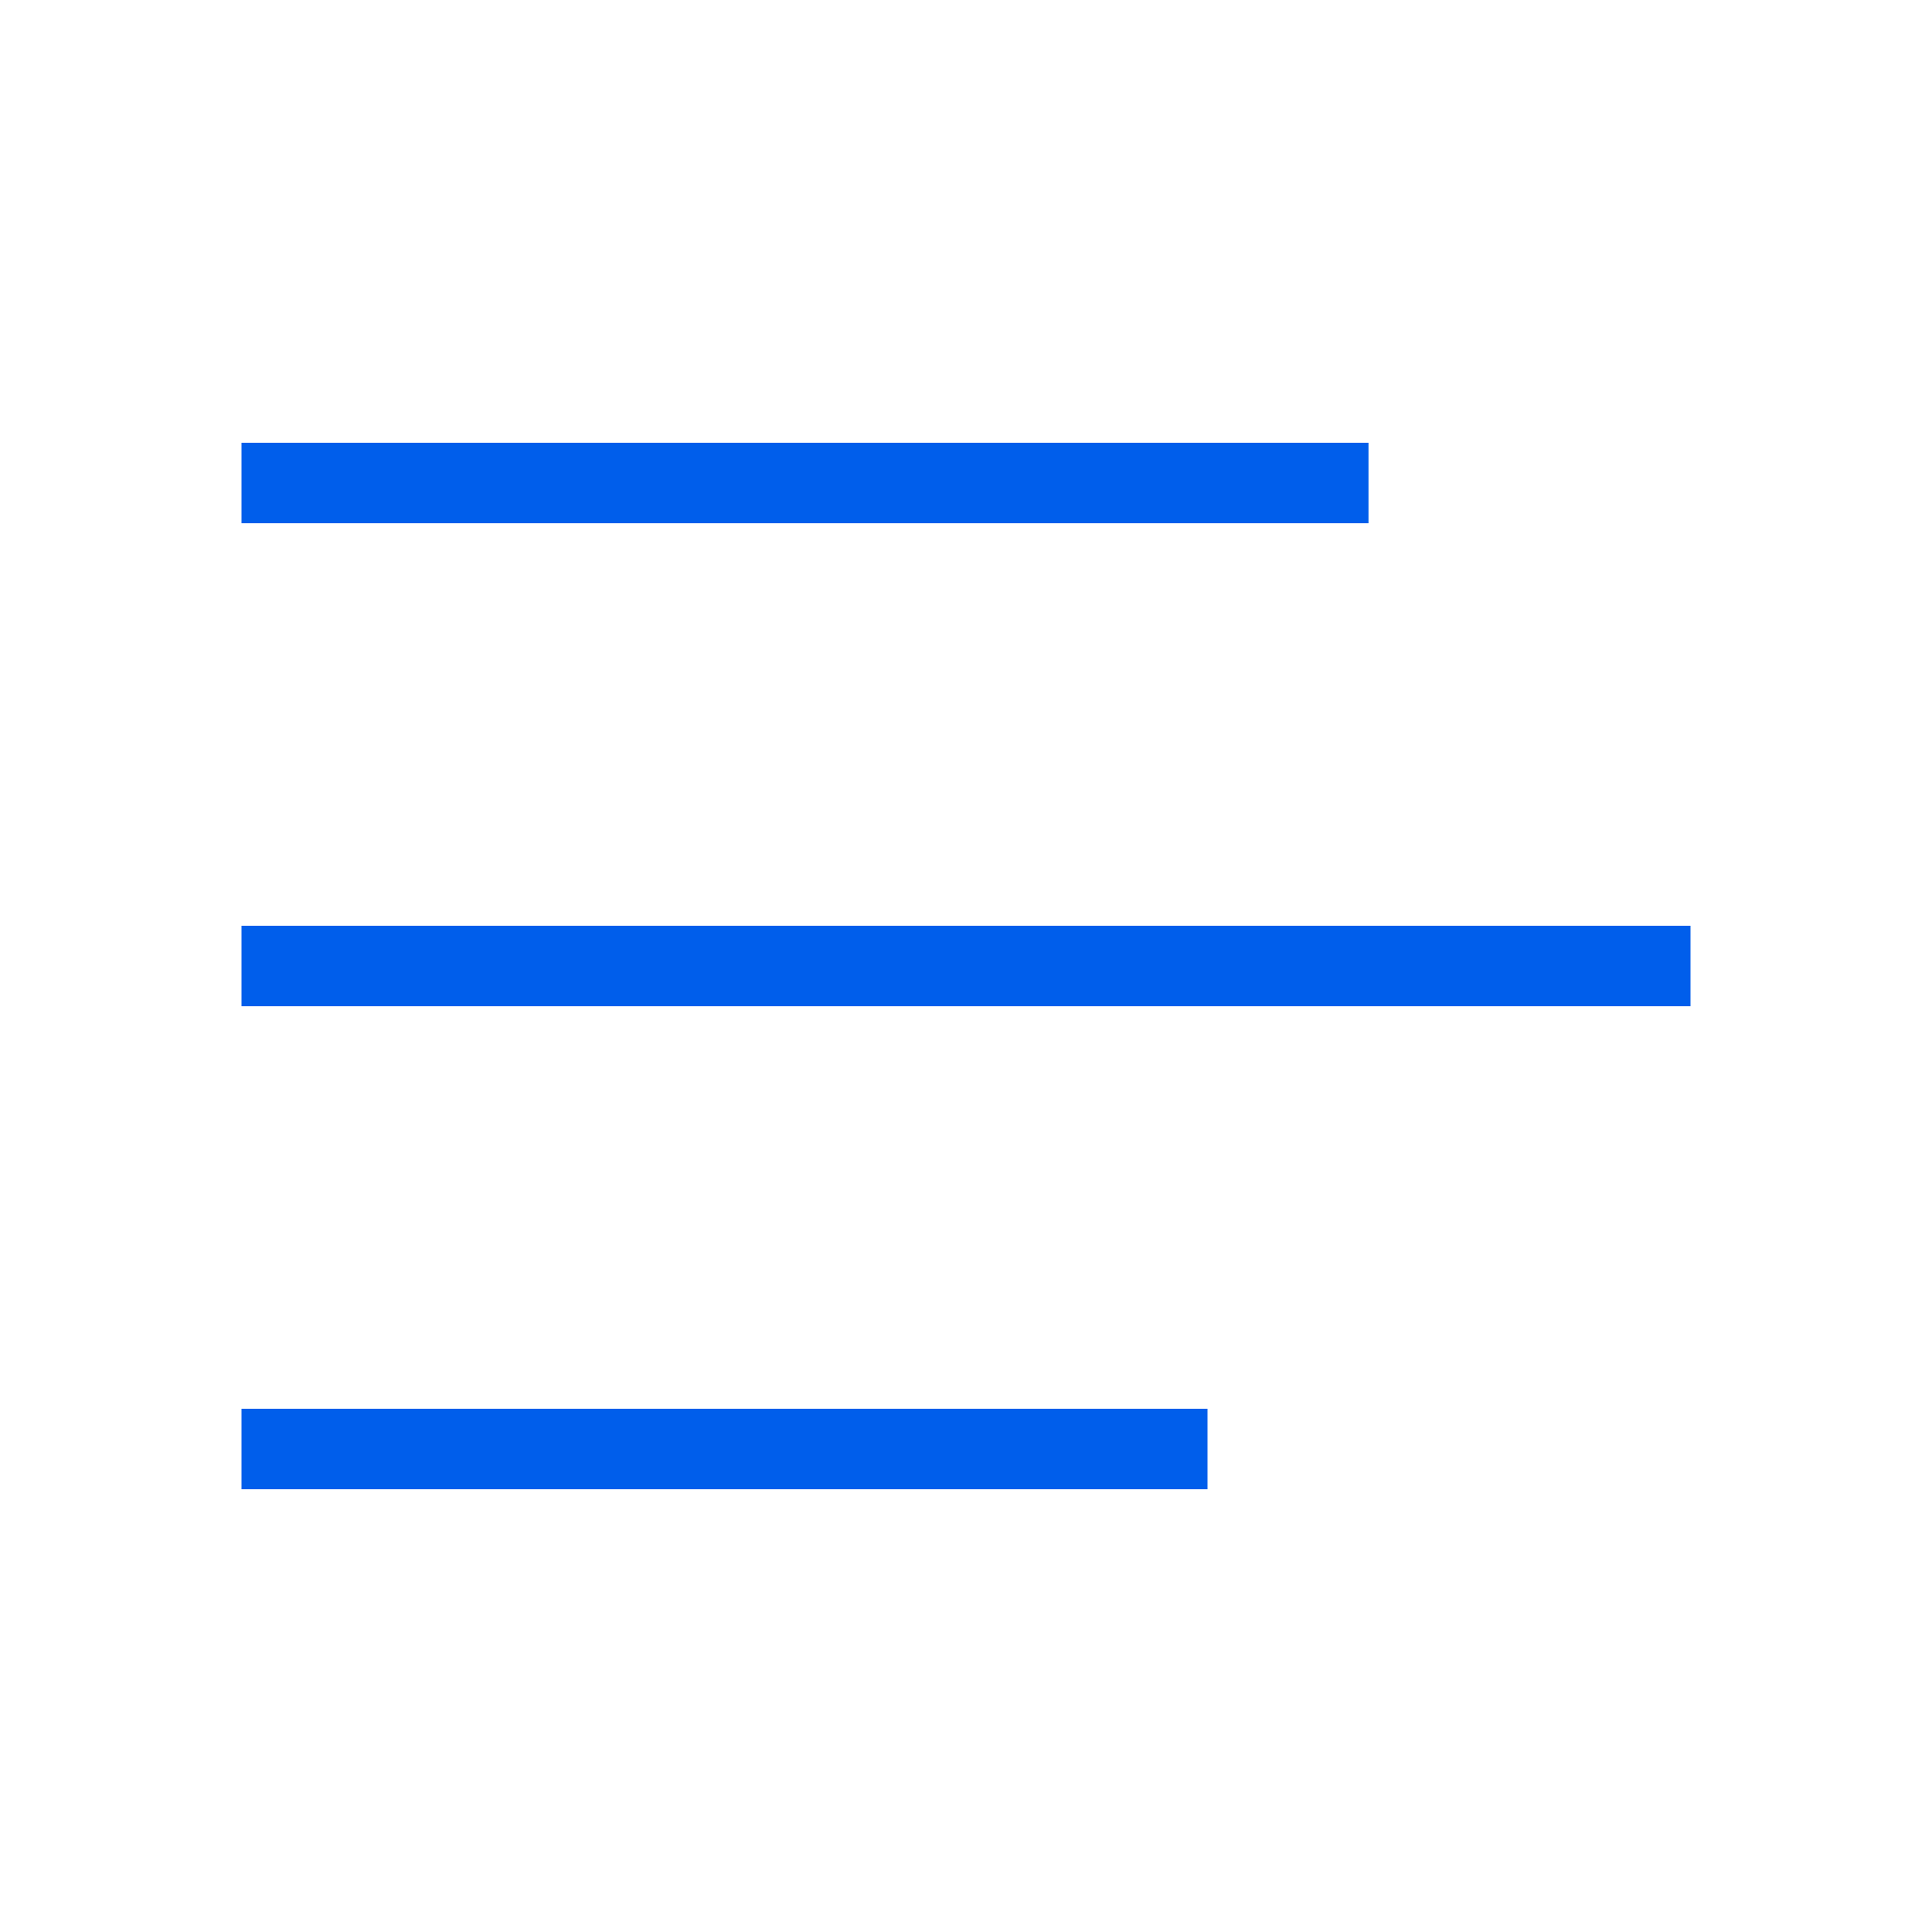
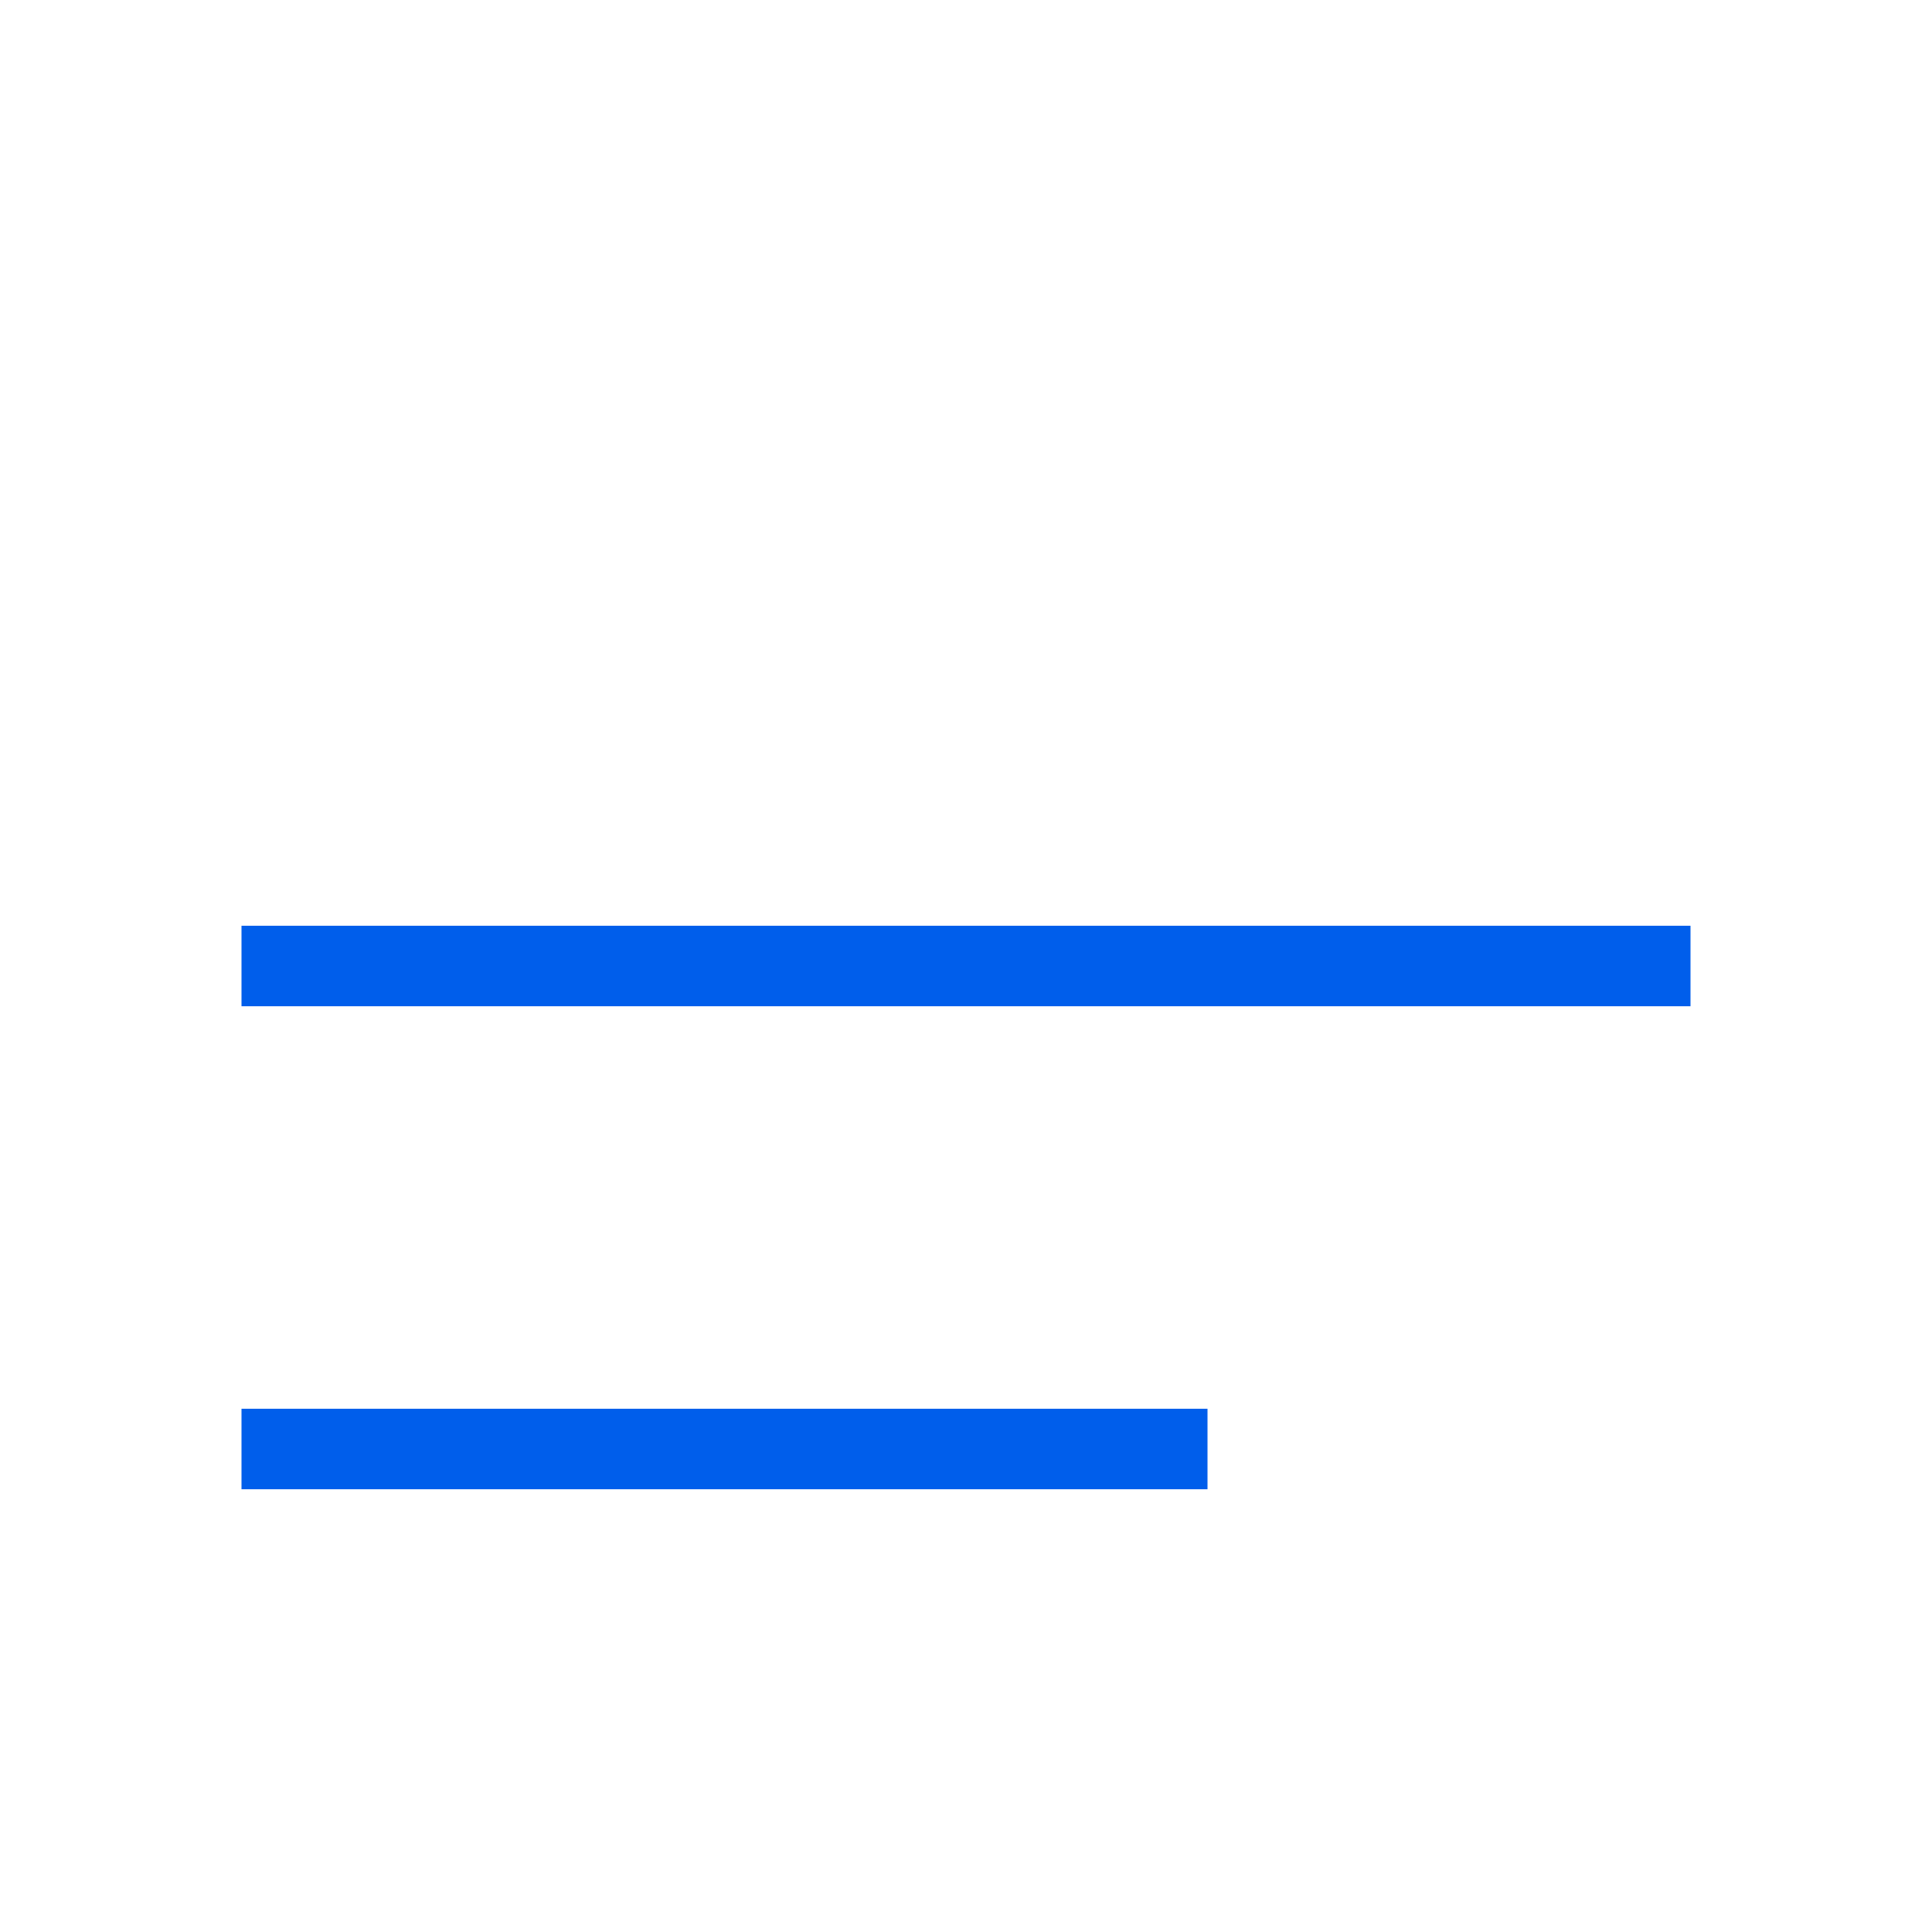
<svg xmlns="http://www.w3.org/2000/svg" width="24" height="24" viewBox="0 0 24 24" fill="none">
-   <path d="M15 18H3M17 6H3M21 12H3" stroke="#005EEB" strokeWidth="2" strokeLinecap="round" strokeLinejoin="round" />
+   <path d="M15 18H3M17 6M21 12H3" stroke="#005EEB" strokeWidth="2" strokeLinecap="round" strokeLinejoin="round" />
</svg>